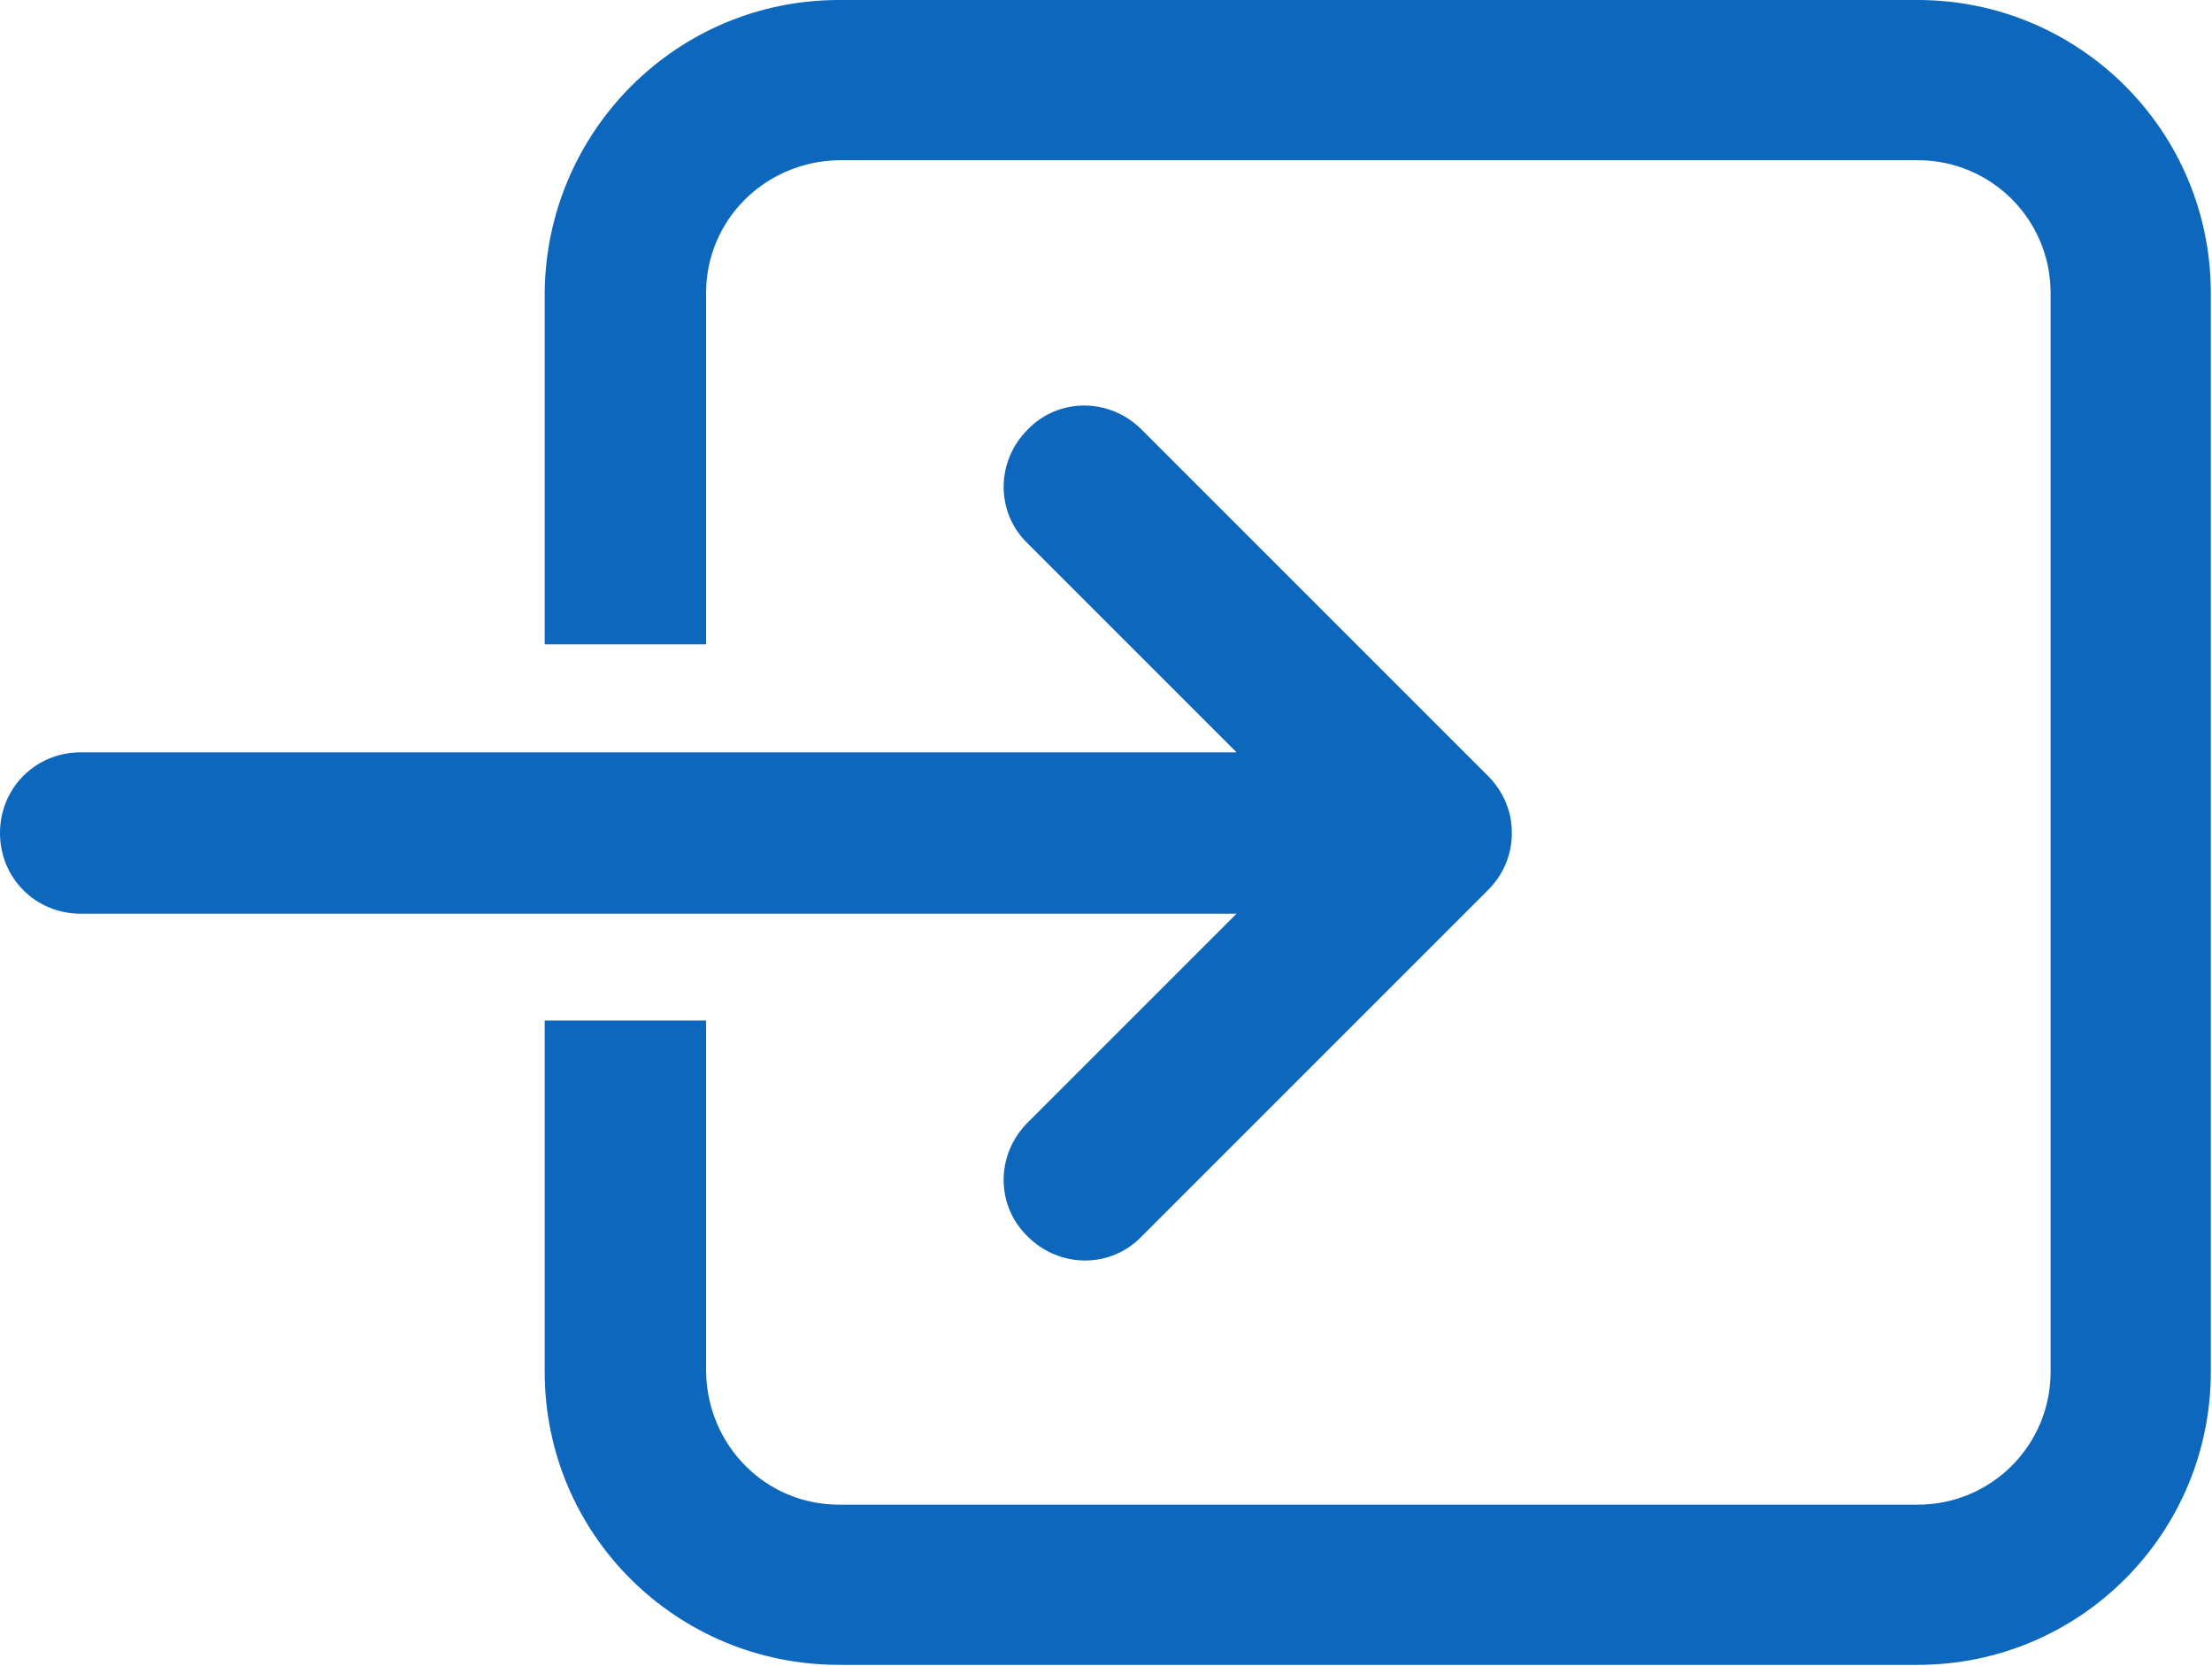
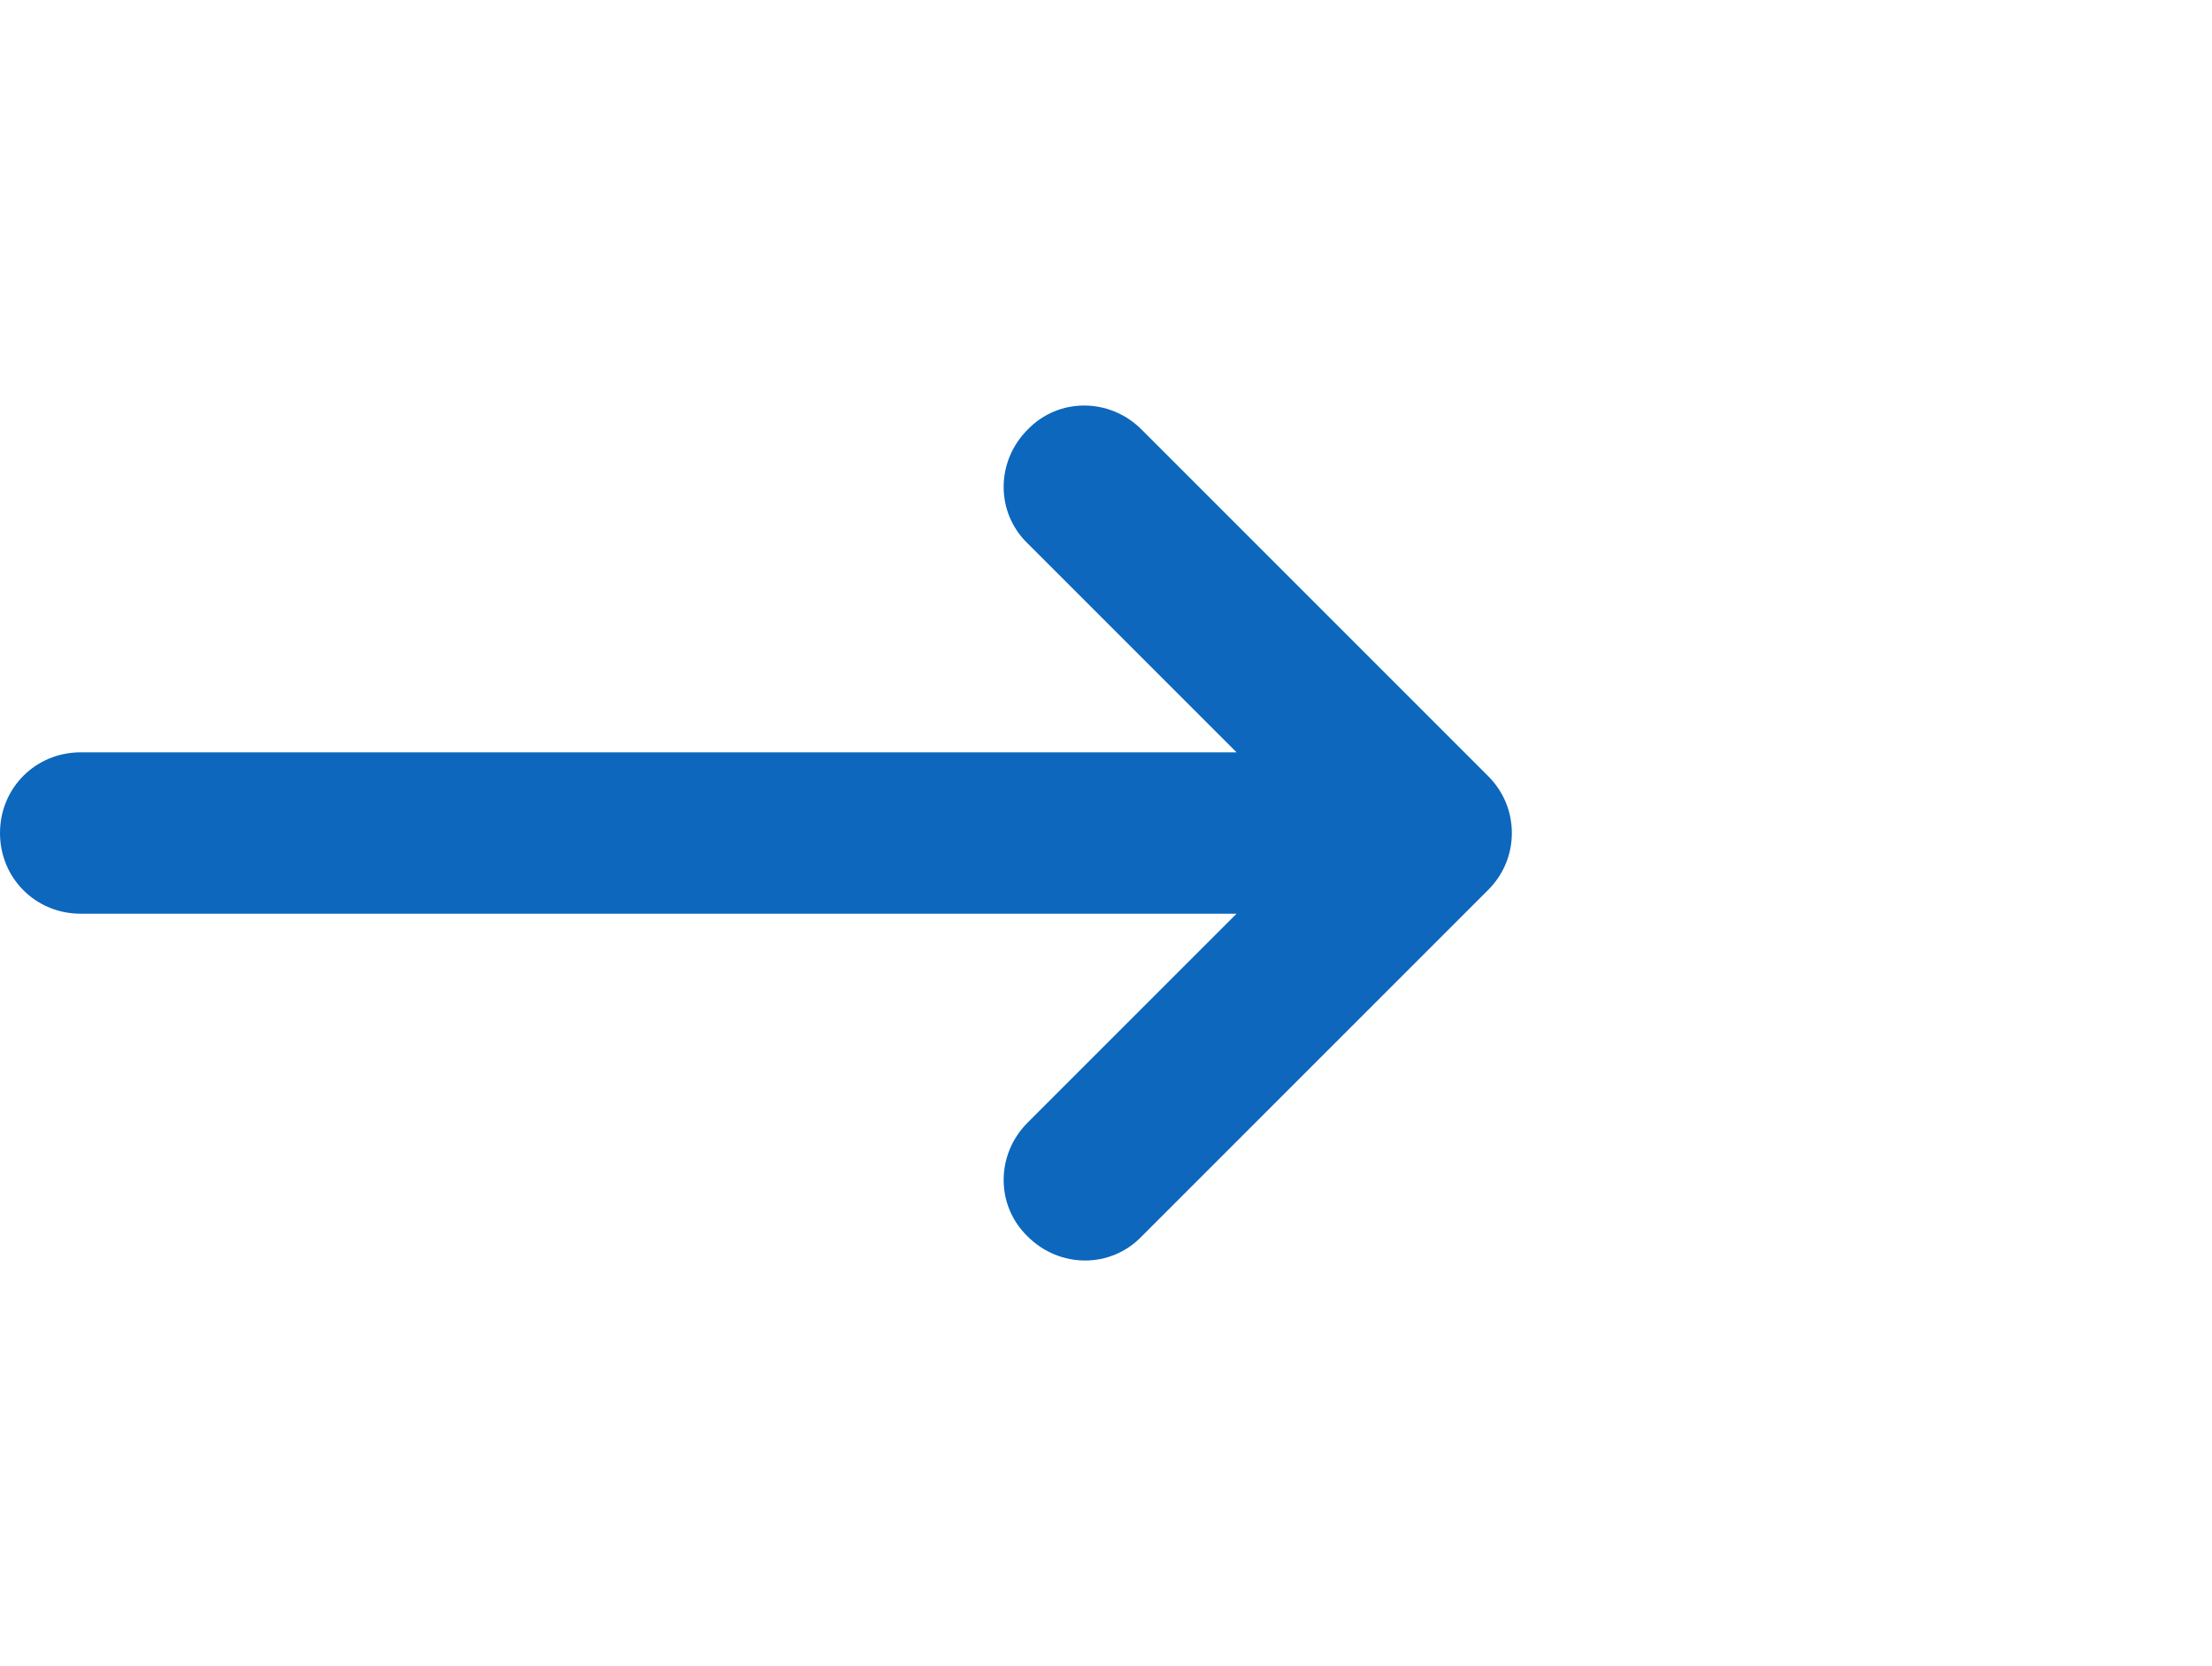
<svg xmlns="http://www.w3.org/2000/svg" id="_レイヤー_2" width="18.64" height="14.04" viewBox="0 0 18.64 14.04">
  <defs>
    <style>.cls-1{fill:#0c67bd;}</style>
  </defs>
  <g id="_レイヤー_1-2">
-     <path class="cls-1" d="m16.16,0H7.07c-1.37,0-2.47,1.11-2.48,2.47v2.96h1.36v-2.96c0-.62.5-1.11,1.12-1.12h9.09c.62,0,1.12.5,1.12,1.12v9.09c0,.62-.5,1.12-1.12,1.12H7.07c-.62,0-1.11-.5-1.12-1.12v-2.96h-1.36v2.96c0,1.37,1.11,2.47,2.48,2.47h9.09c1.37,0,2.47-1.11,2.47-2.47V2.47c0-1.37-1.11-2.47-2.47-2.47Z" />
    <path class="cls-1" d="m10.42,7.7l-1.76,1.76c-.27.27-.27.7,0,.96.27.27.7.27.96,0l2.92-2.92c.13-.13.2-.3.2-.48s-.07-.35-.2-.48l-2.92-2.92c-.27-.27-.7-.27-.96,0-.27.27-.27.7,0,.96h0l1.76,1.76H.68c-.38,0-.68.3-.68.68s.3.68.68.68h9.74Z" />
  </g>
</svg>